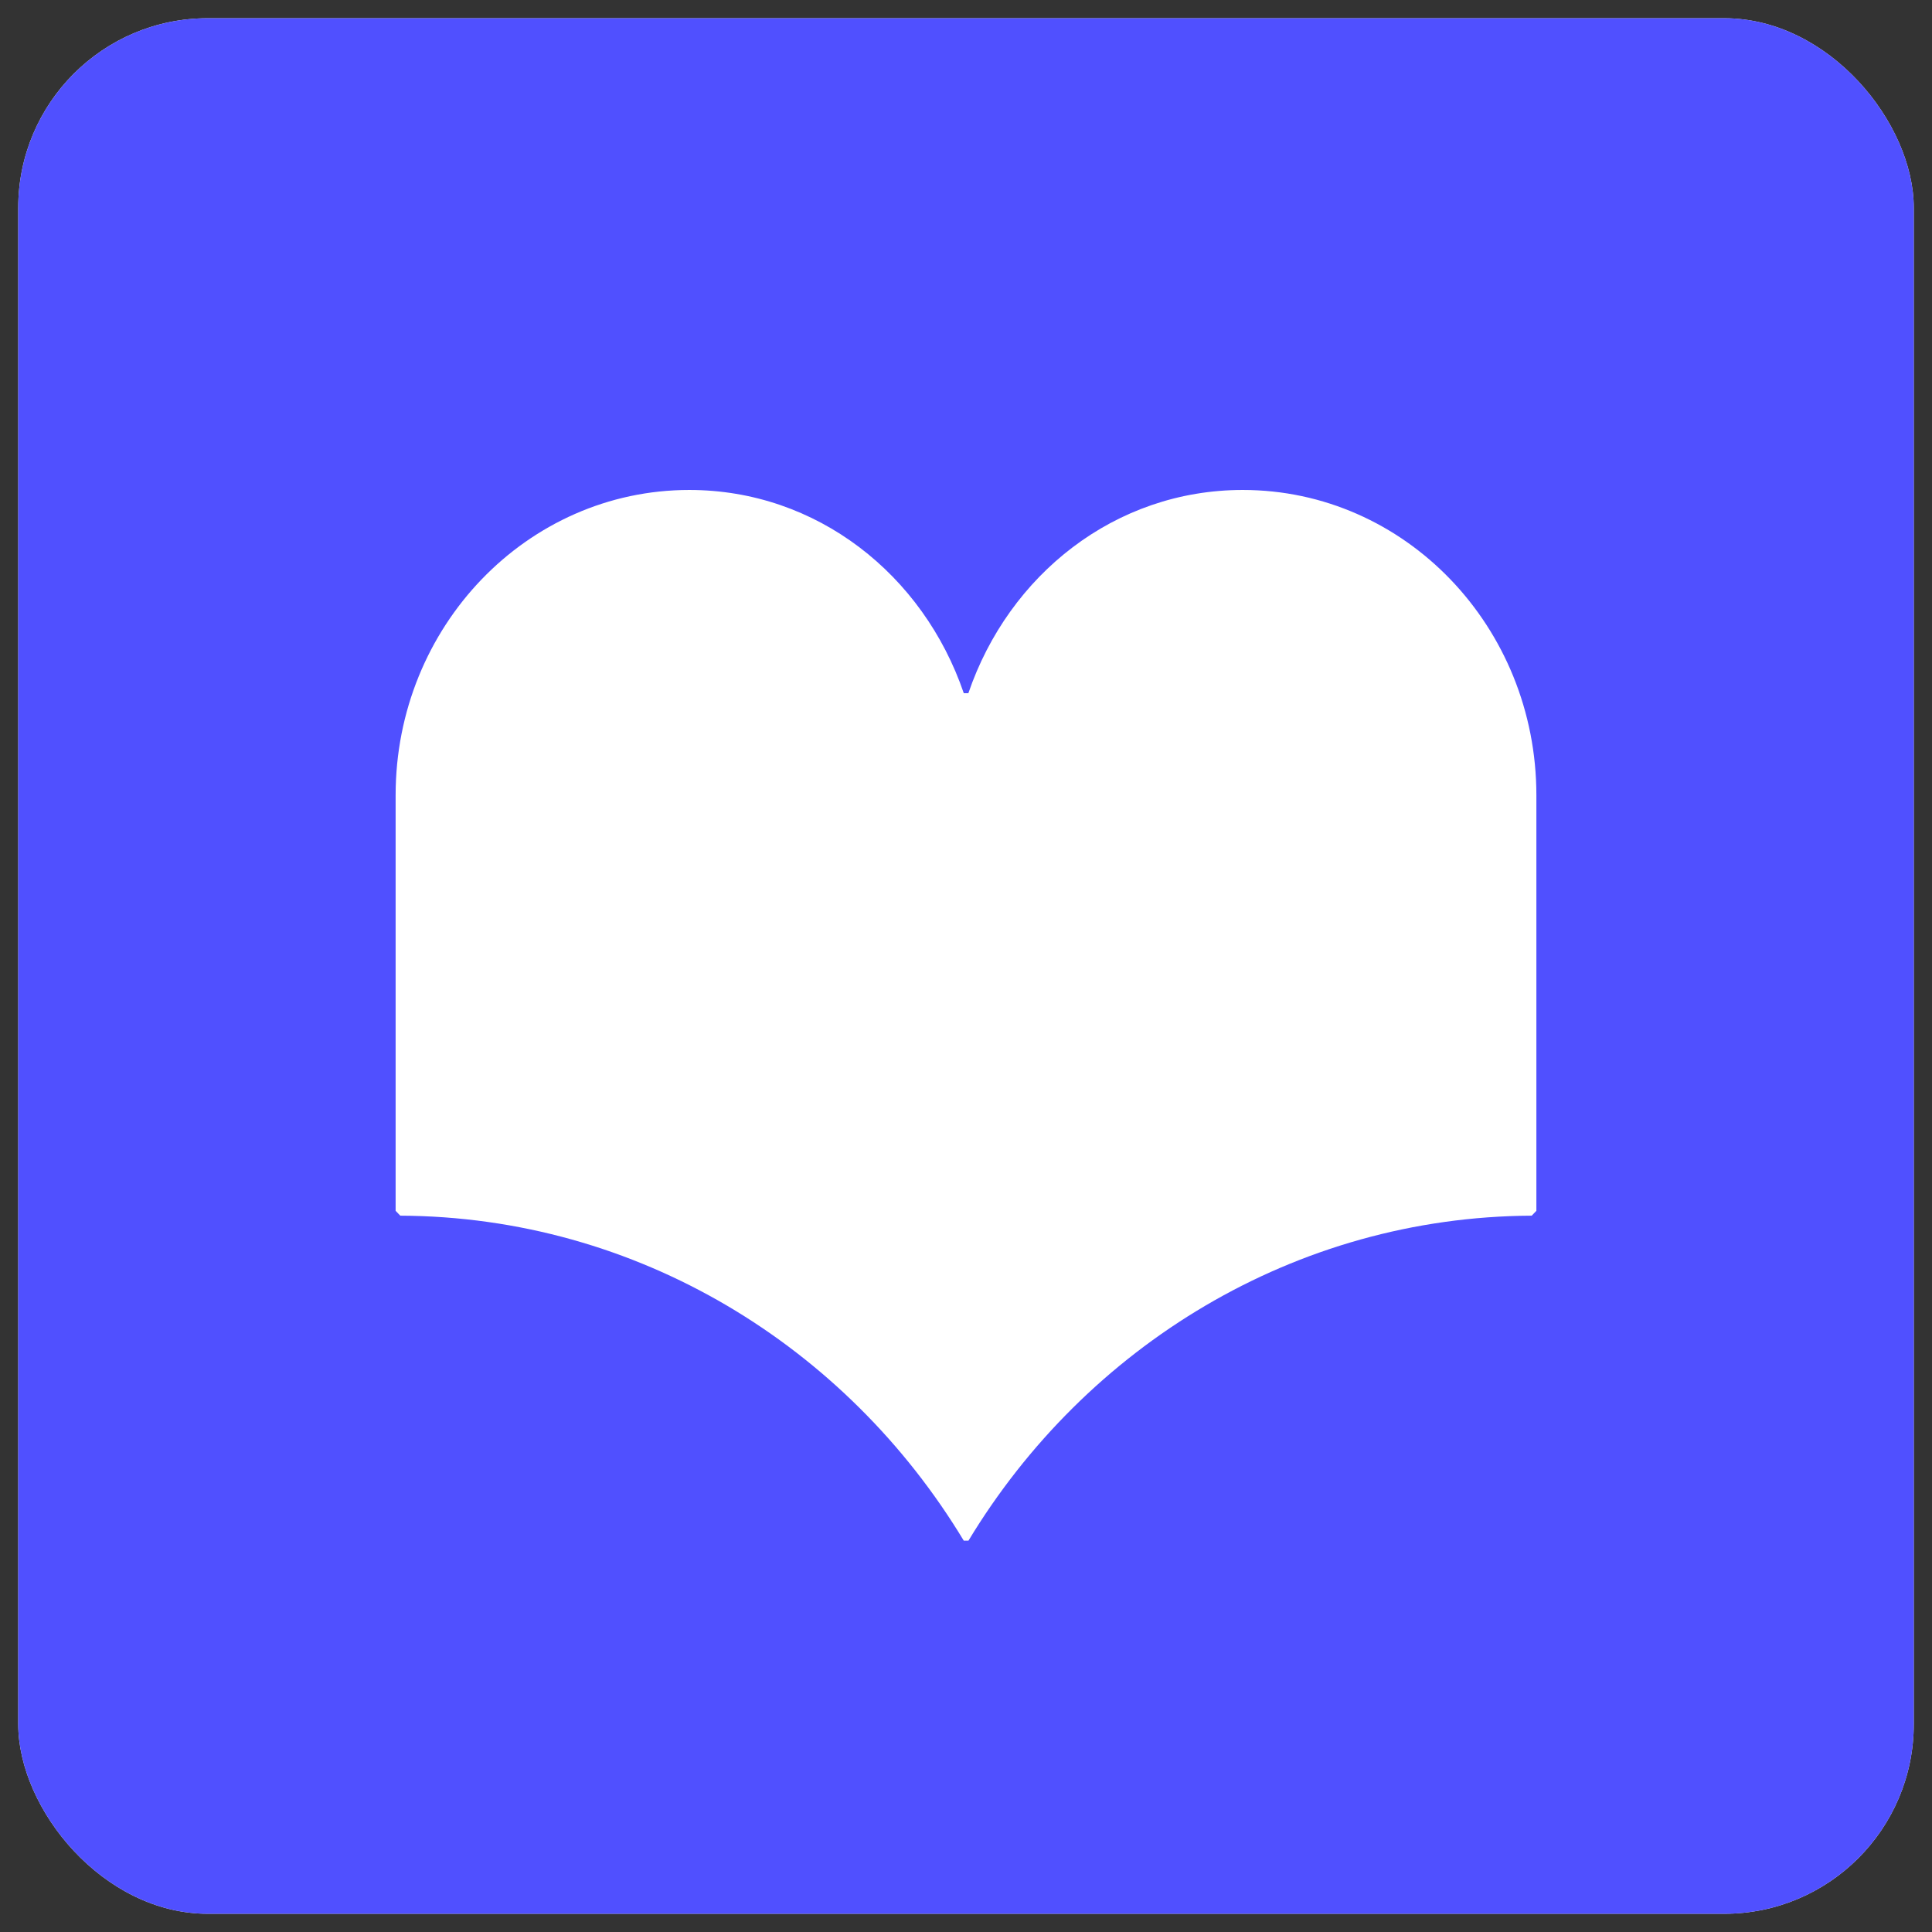
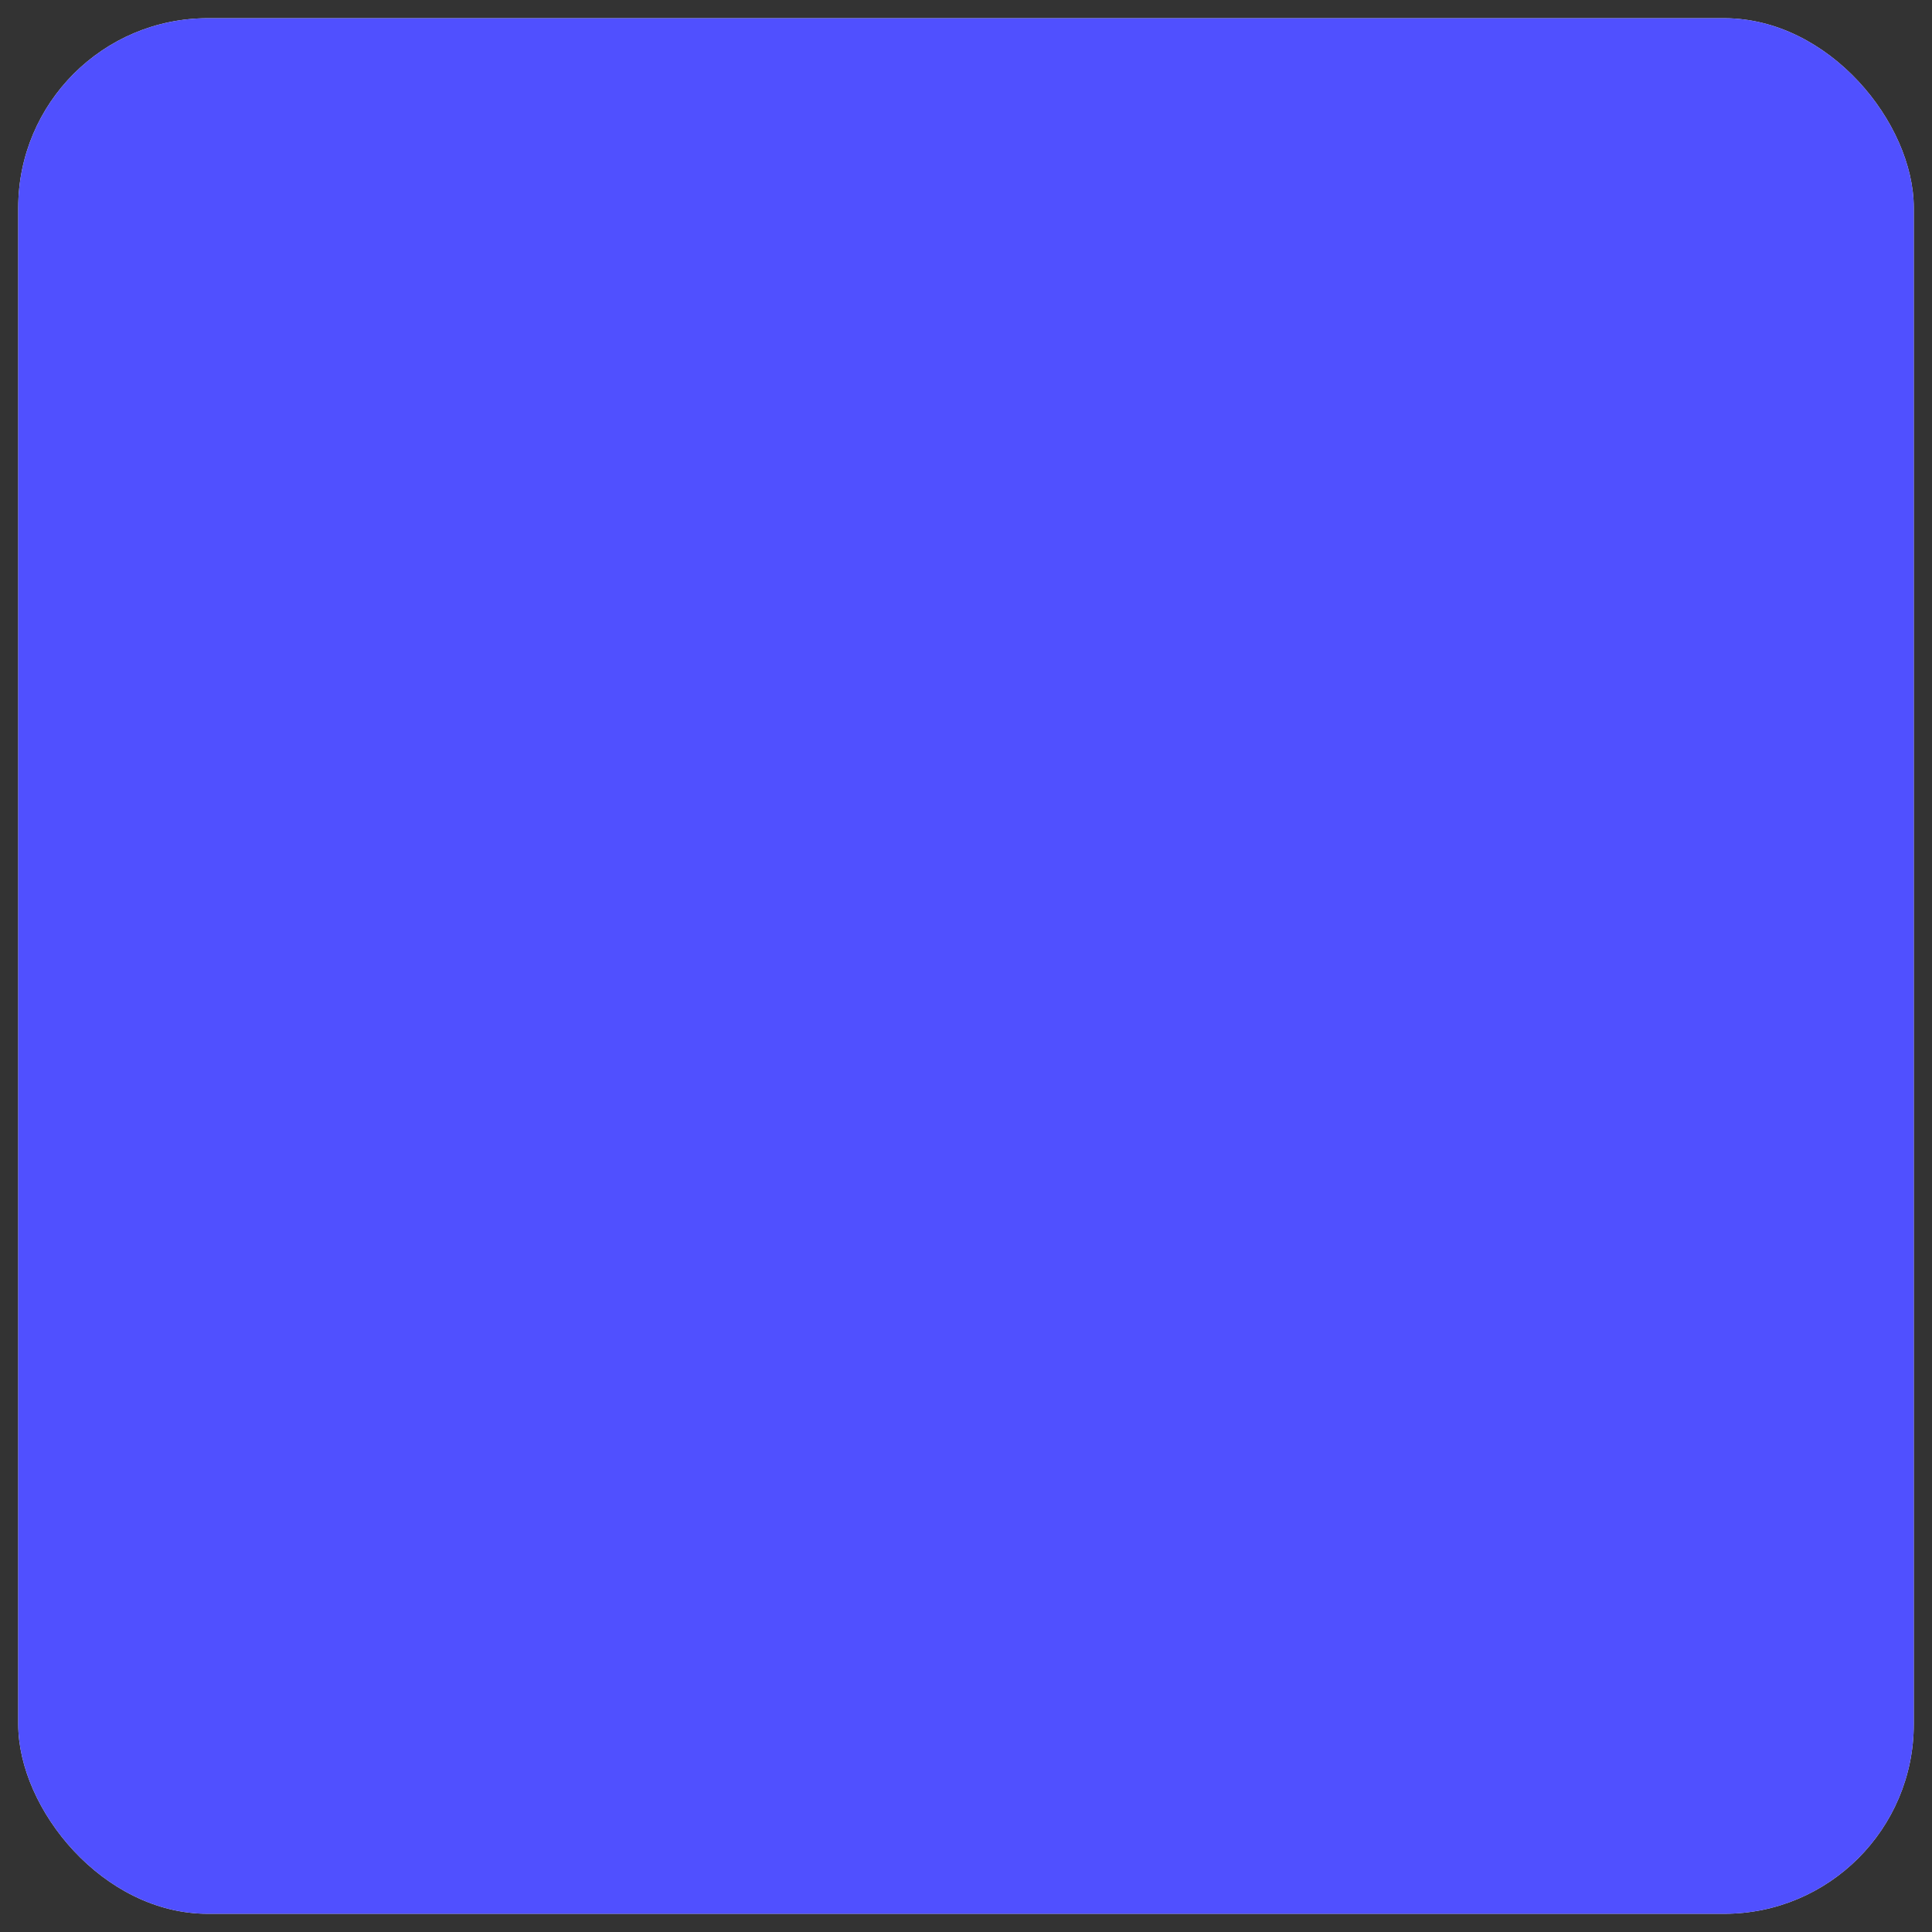
<svg xmlns="http://www.w3.org/2000/svg" width="53" height="53" viewBox="0 0 53 53" fill="none">
  <rect x="0" y="0" width="53" height="53" fill="#333333" stroke="none" />
  <g clip-path="url(#clip0_1167_134)">
    <rect x="0.5" y="0.5" width="52" height="52" rx="5.2" fill="#F5F3F1" />
    <rect x="0.5" y="0.5" width="52" height="52" fill="#5050FF" />
-     <path d="M34.091 13.441C30.587 13.441 27.674 15.769 26.565 19.016H26.439C25.33 15.769 22.413 13.441 18.909 13.441C14.459 13.441 10.853 17.19 10.853 21.816V33.216L10.981 33.349C17.485 33.378 23.216 36.925 26.439 42.265H26.567C29.79 36.931 35.523 33.38 42.019 33.349L42.147 33.216V21.816C42.147 17.19 38.542 13.441 34.093 13.441H34.091Z" fill="white" />
  </g>
  <defs>
    <clipPath id="clip0_1167_134">
      <rect x="0.5" y="0.5" width="52" height="52" rx="5.2" fill="white" />
    </clipPath>
  </defs>
</svg>